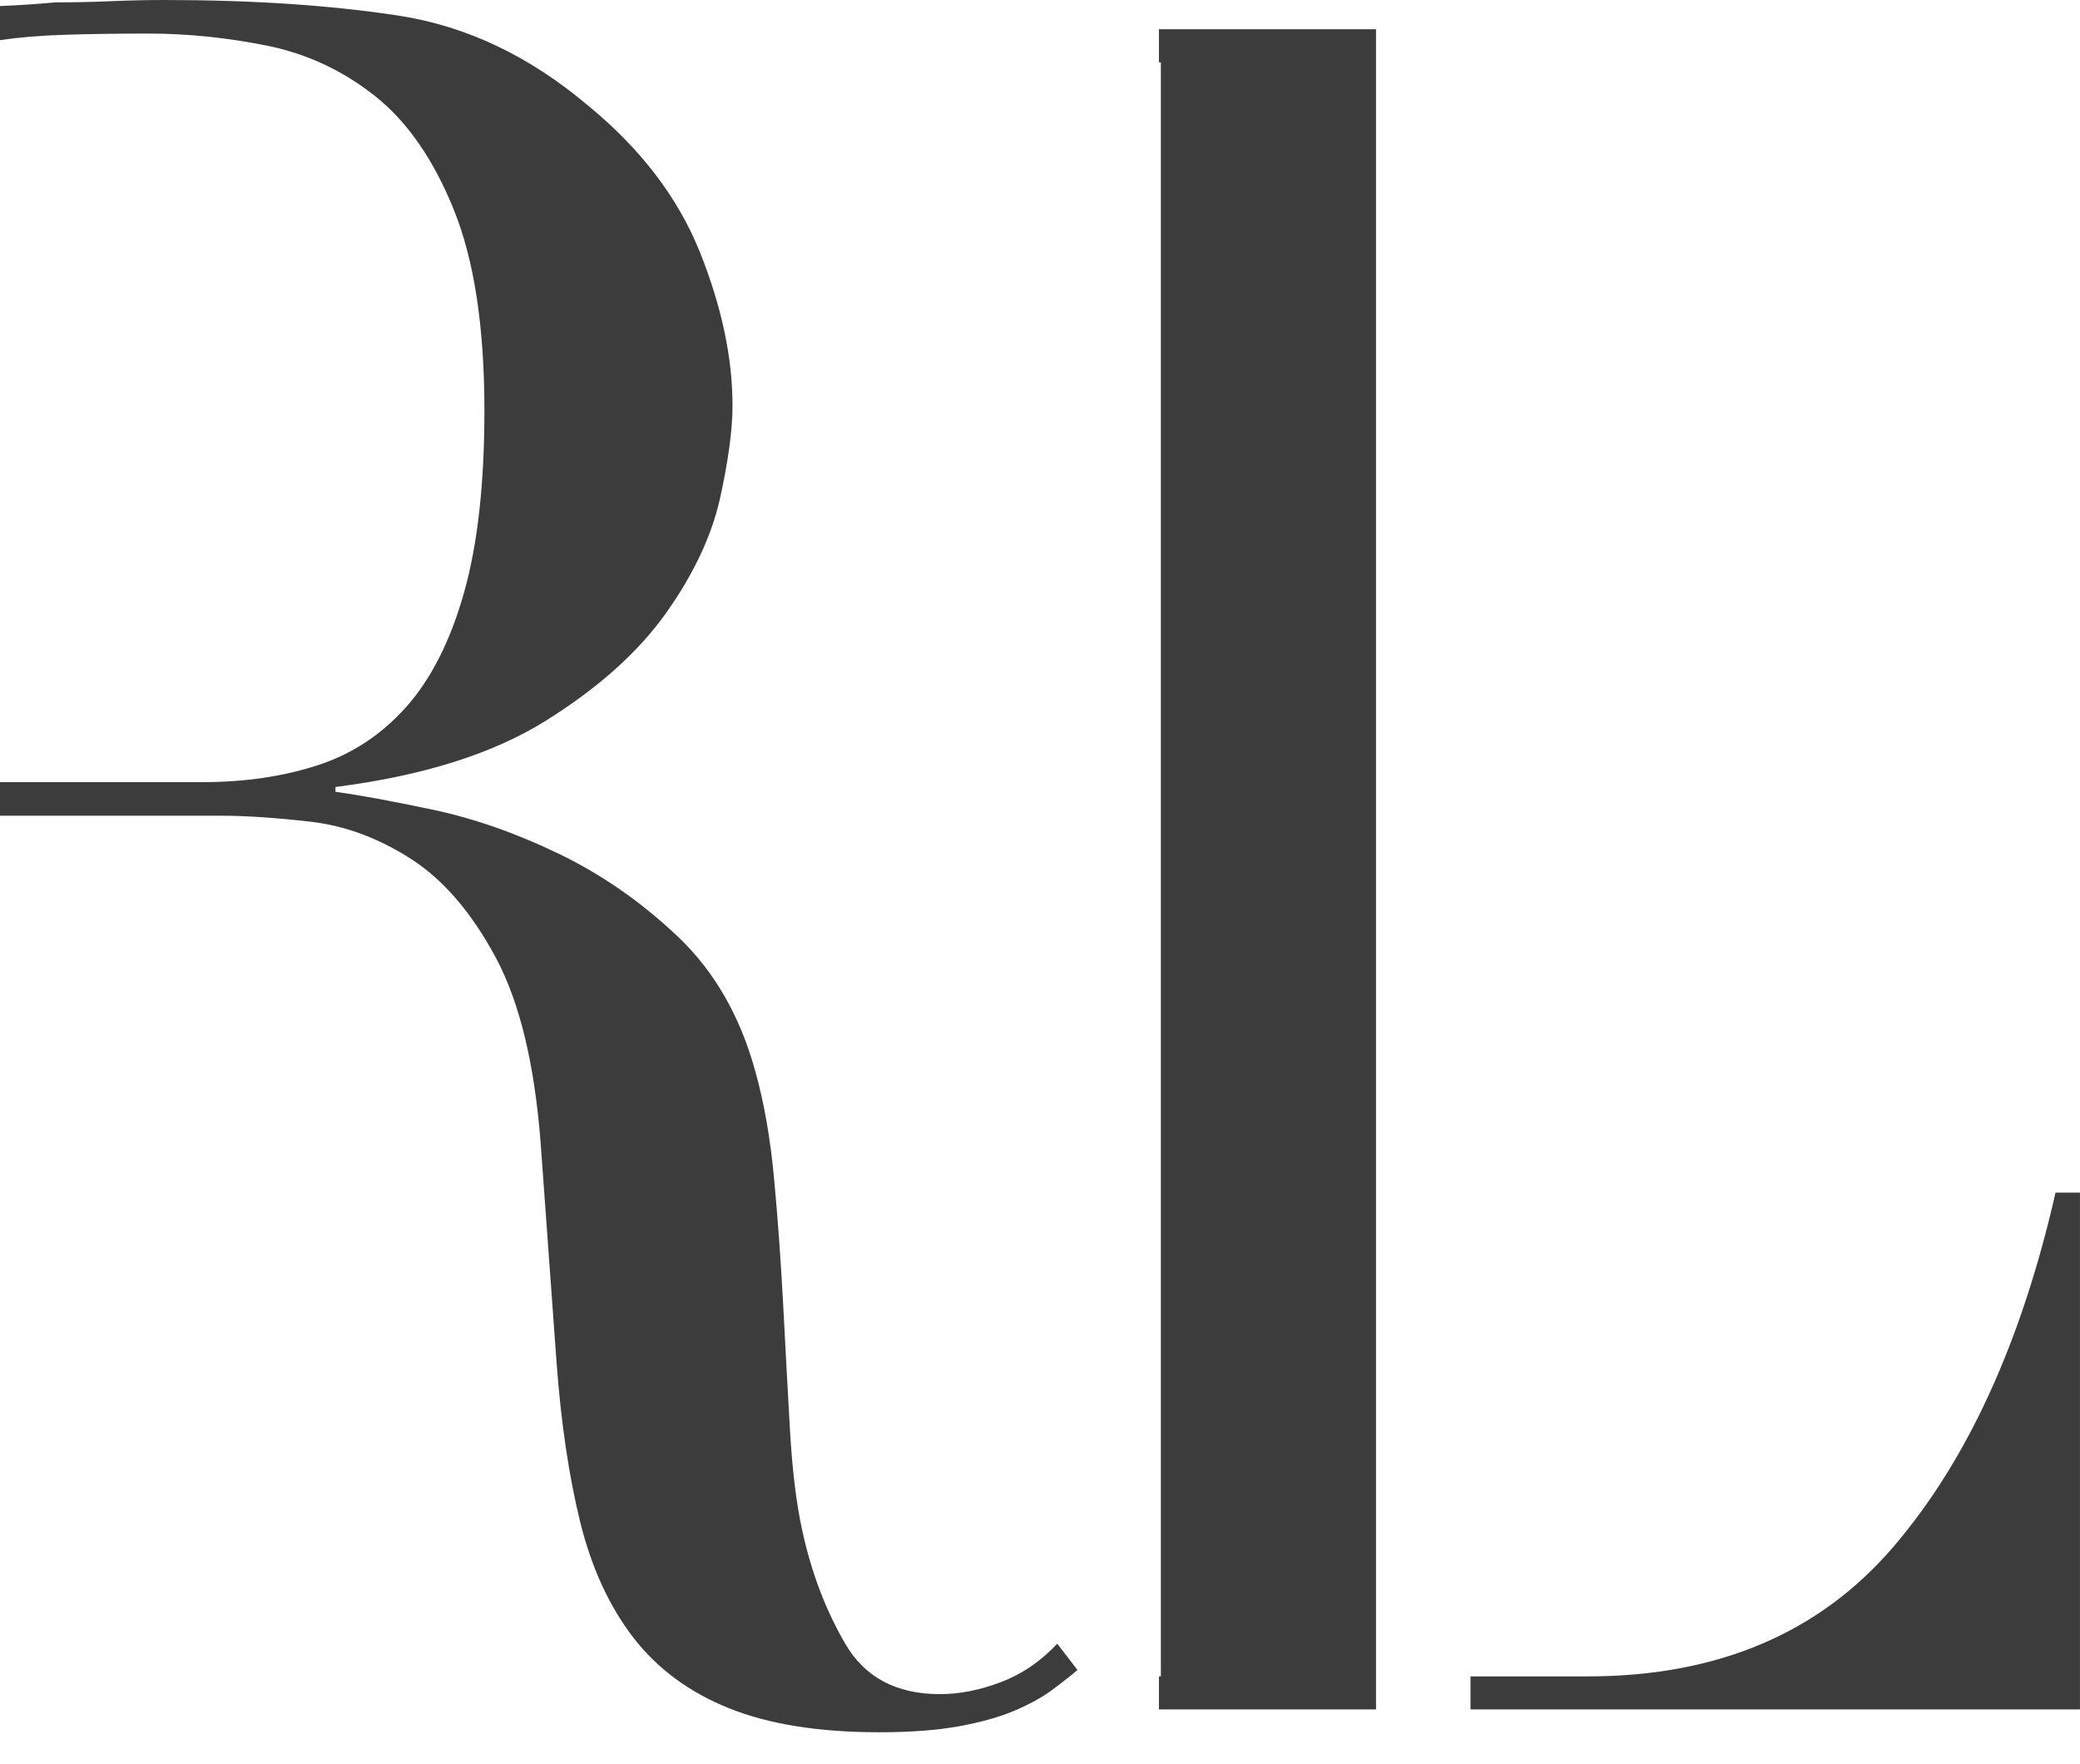
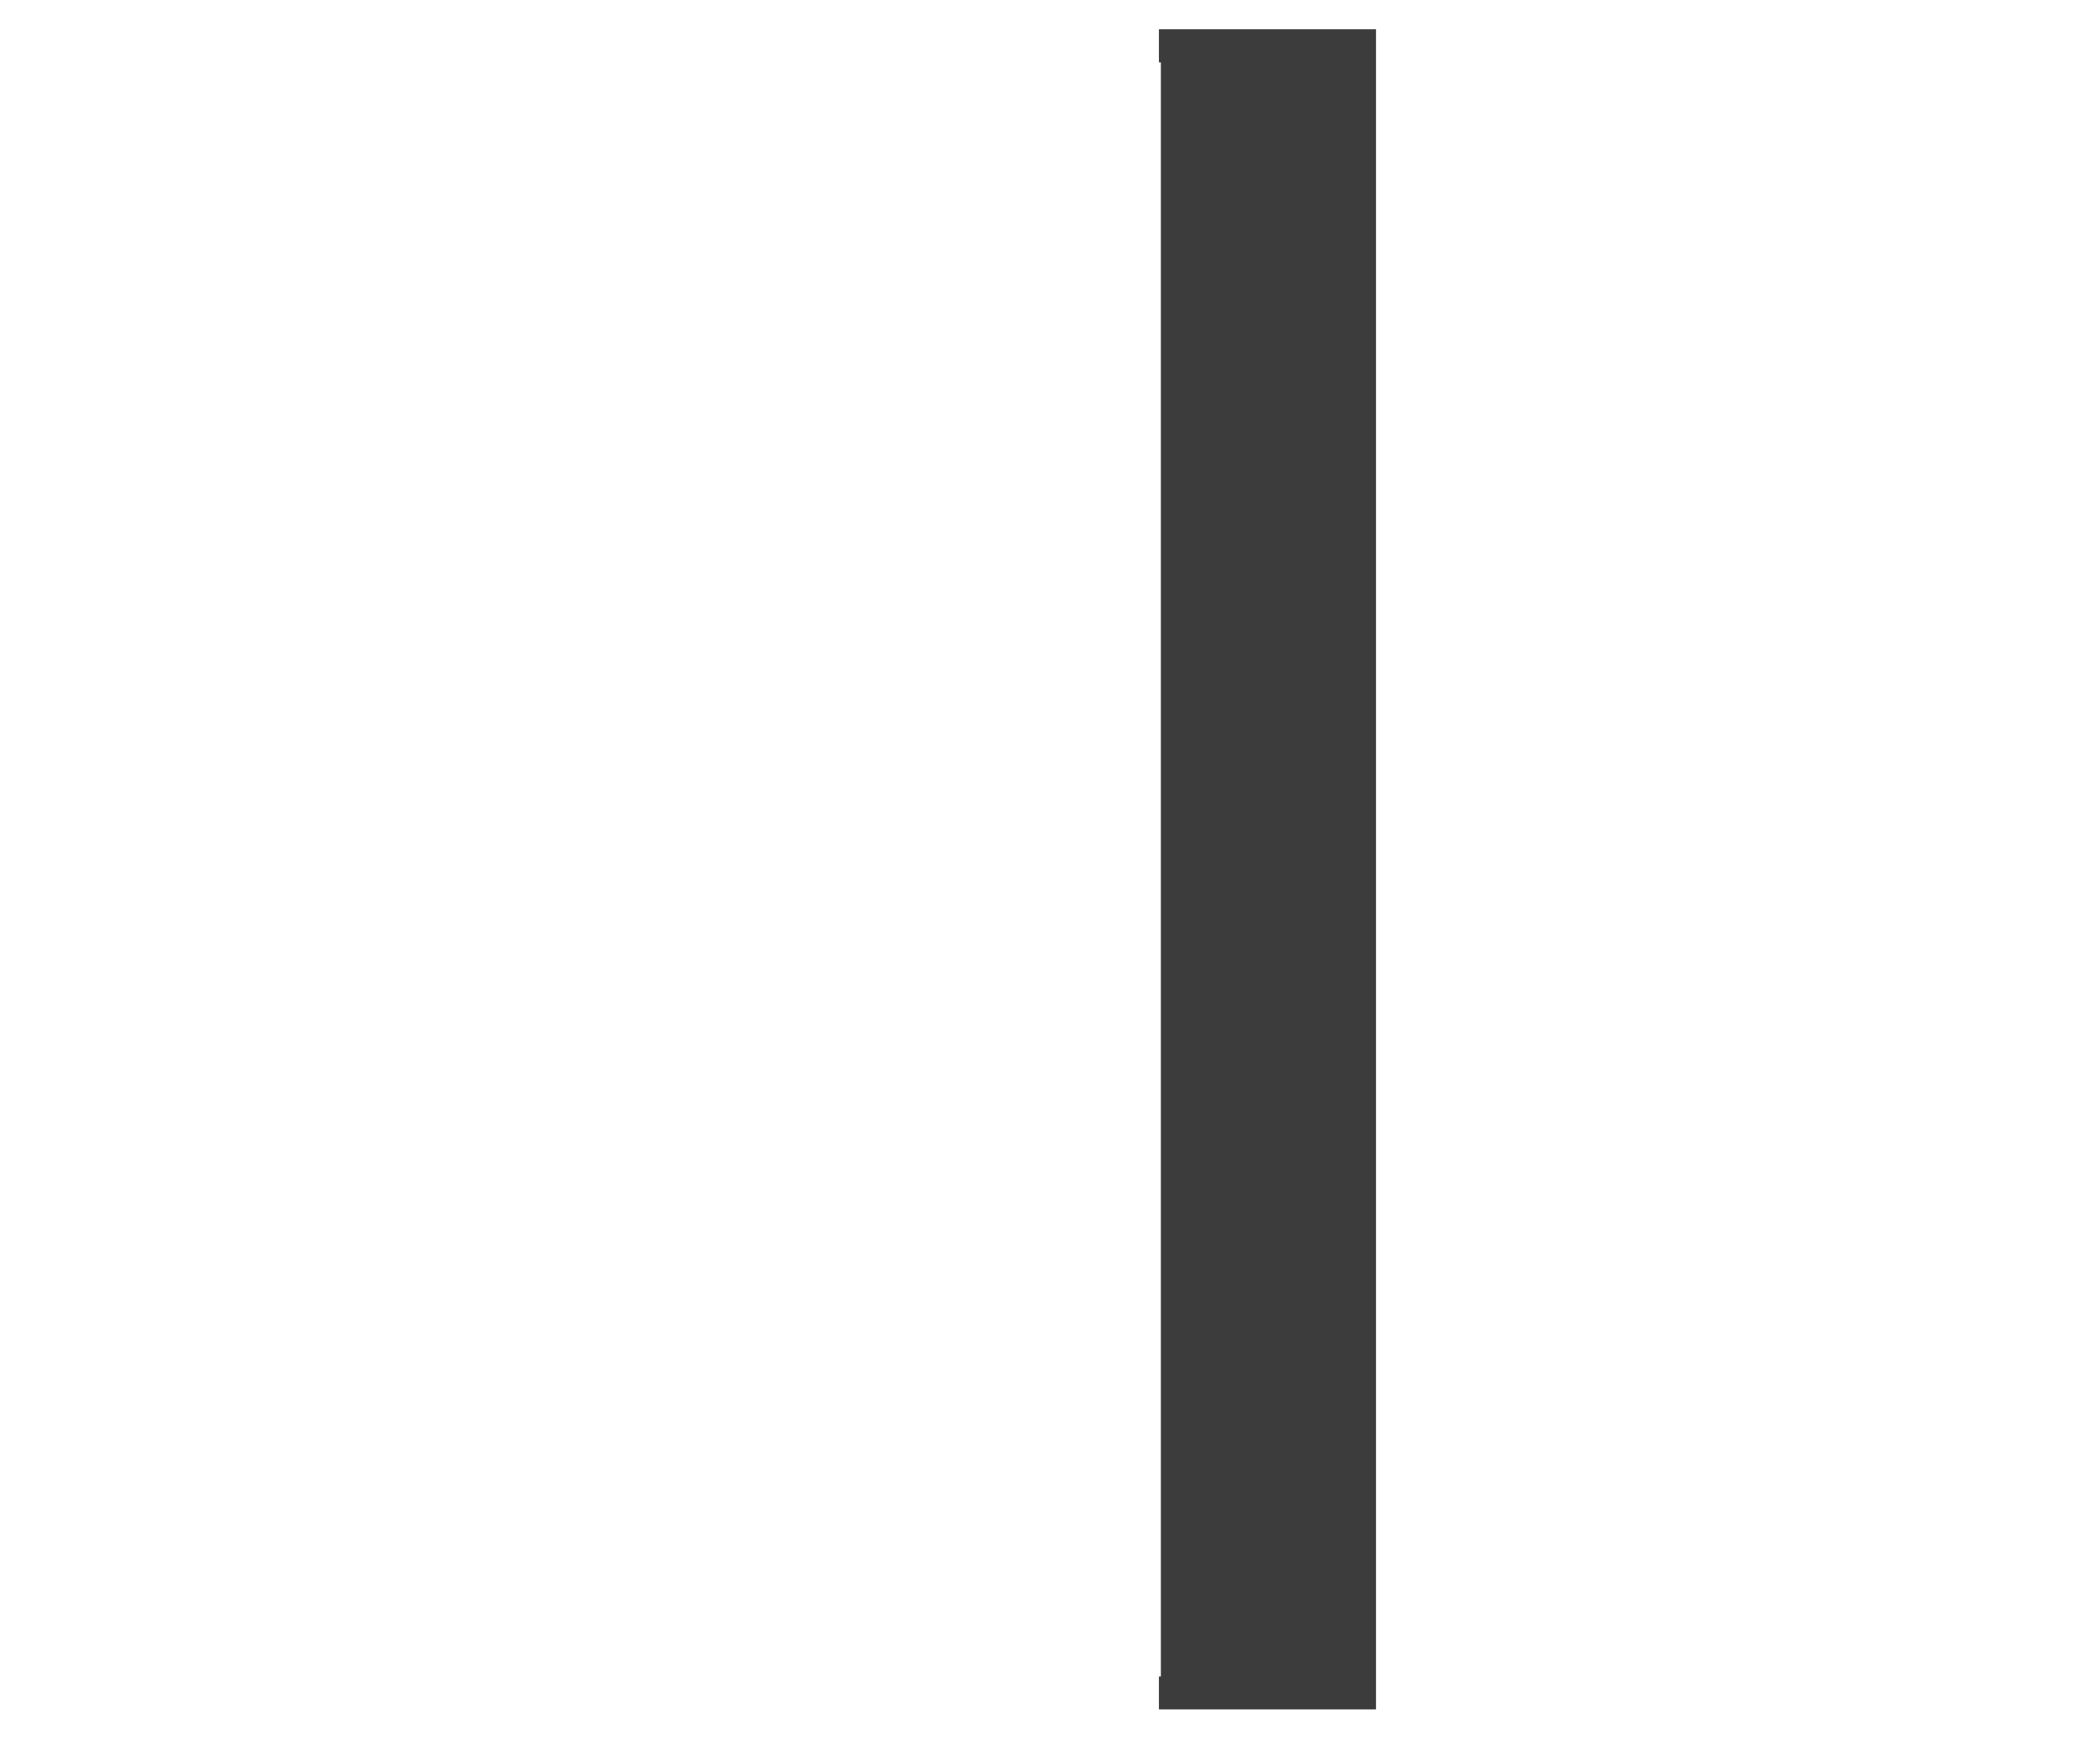
<svg xmlns="http://www.w3.org/2000/svg" width="46" height="39" viewBox="0 0 46 39" fill="none">
-   <path d="M45.999 37.801V26.373H45.459C44.706 29.678 43.513 32.289 41.878 34.199C40.242 36.113 37.985 37.071 35.108 37.071H32.521V37.801H46H45.999Z" fill="#3C3C3C" />
  <path d="M25.63 37.801H30.431V0.647H25.63V1.379H25.673V37.071H25.63V37.801Z" fill="#3C3C3C" />
-   <path d="M23.831 36.932L23.382 36.348C23.015 36.738 22.601 37.021 22.136 37.197C21.669 37.375 21.22 37.463 20.788 37.463C19.823 37.463 19.125 37.092 18.693 36.348C18.26 35.606 17.945 34.774 17.744 33.854C17.612 33.254 17.521 32.511 17.471 31.626C17.42 30.743 17.371 29.823 17.321 28.866C17.271 27.913 17.204 26.983 17.121 26.081C17.038 25.178 16.898 24.376 16.697 23.666C16.364 22.465 15.8 21.483 15.002 20.722C14.203 19.962 13.33 19.352 12.382 18.891C11.434 18.431 10.504 18.105 9.589 17.909C8.673 17.715 7.951 17.582 7.419 17.51V17.403C9.347 17.157 10.894 16.671 12.059 15.945C13.223 15.22 14.113 14.424 14.729 13.558C15.343 12.692 15.742 11.842 15.926 11.01C16.108 10.181 16.2 9.498 16.2 8.967C16.2 7.906 15.958 6.774 15.477 5.572C14.994 4.37 14.171 3.291 13.007 2.336C11.71 1.239 10.313 0.576 8.817 0.346C7.319 0.116 5.589 0 3.628 0C3.228 0 2.83 0.01 2.43 0.027C2.031 0.045 1.631 0.052 1.233 0.052C0.833 0.088 0.434 0.116 0.034 0.132C0.023 0.133 0.013 0.133 0 0.133V0.887C0.411 0.827 0.891 0.785 1.456 0.768C2.072 0.749 2.678 0.742 3.278 0.742C4.143 0.742 5.014 0.831 5.896 1.008C6.777 1.184 7.576 1.556 8.292 2.122C9.007 2.689 9.589 3.528 10.038 4.642C10.488 5.757 10.713 7.235 10.713 9.073C10.713 10.7 10.563 12.043 10.262 13.105C9.963 14.166 9.538 15.007 8.991 15.624C8.442 16.244 7.784 16.677 7.02 16.924C6.254 17.172 5.407 17.296 4.475 17.296H0V18.038H4.875C5.439 18.038 6.105 18.083 6.87 18.171C7.636 18.259 8.374 18.535 9.09 18.994C9.805 19.453 10.429 20.18 10.961 21.169C11.494 22.161 11.826 23.539 11.959 25.308L12.309 30.135C12.409 31.48 12.584 32.656 12.833 33.663C13.083 34.672 13.474 35.52 14.005 36.211C14.536 36.9 15.244 37.423 16.125 37.776C17.006 38.13 18.112 38.306 19.442 38.306C20.14 38.306 20.73 38.261 21.213 38.173C21.695 38.084 22.101 37.97 22.436 37.829C22.768 37.687 23.042 37.536 23.258 37.378C23.475 37.218 23.665 37.068 23.832 36.927" fill="#3C3C3C" />
</svg>